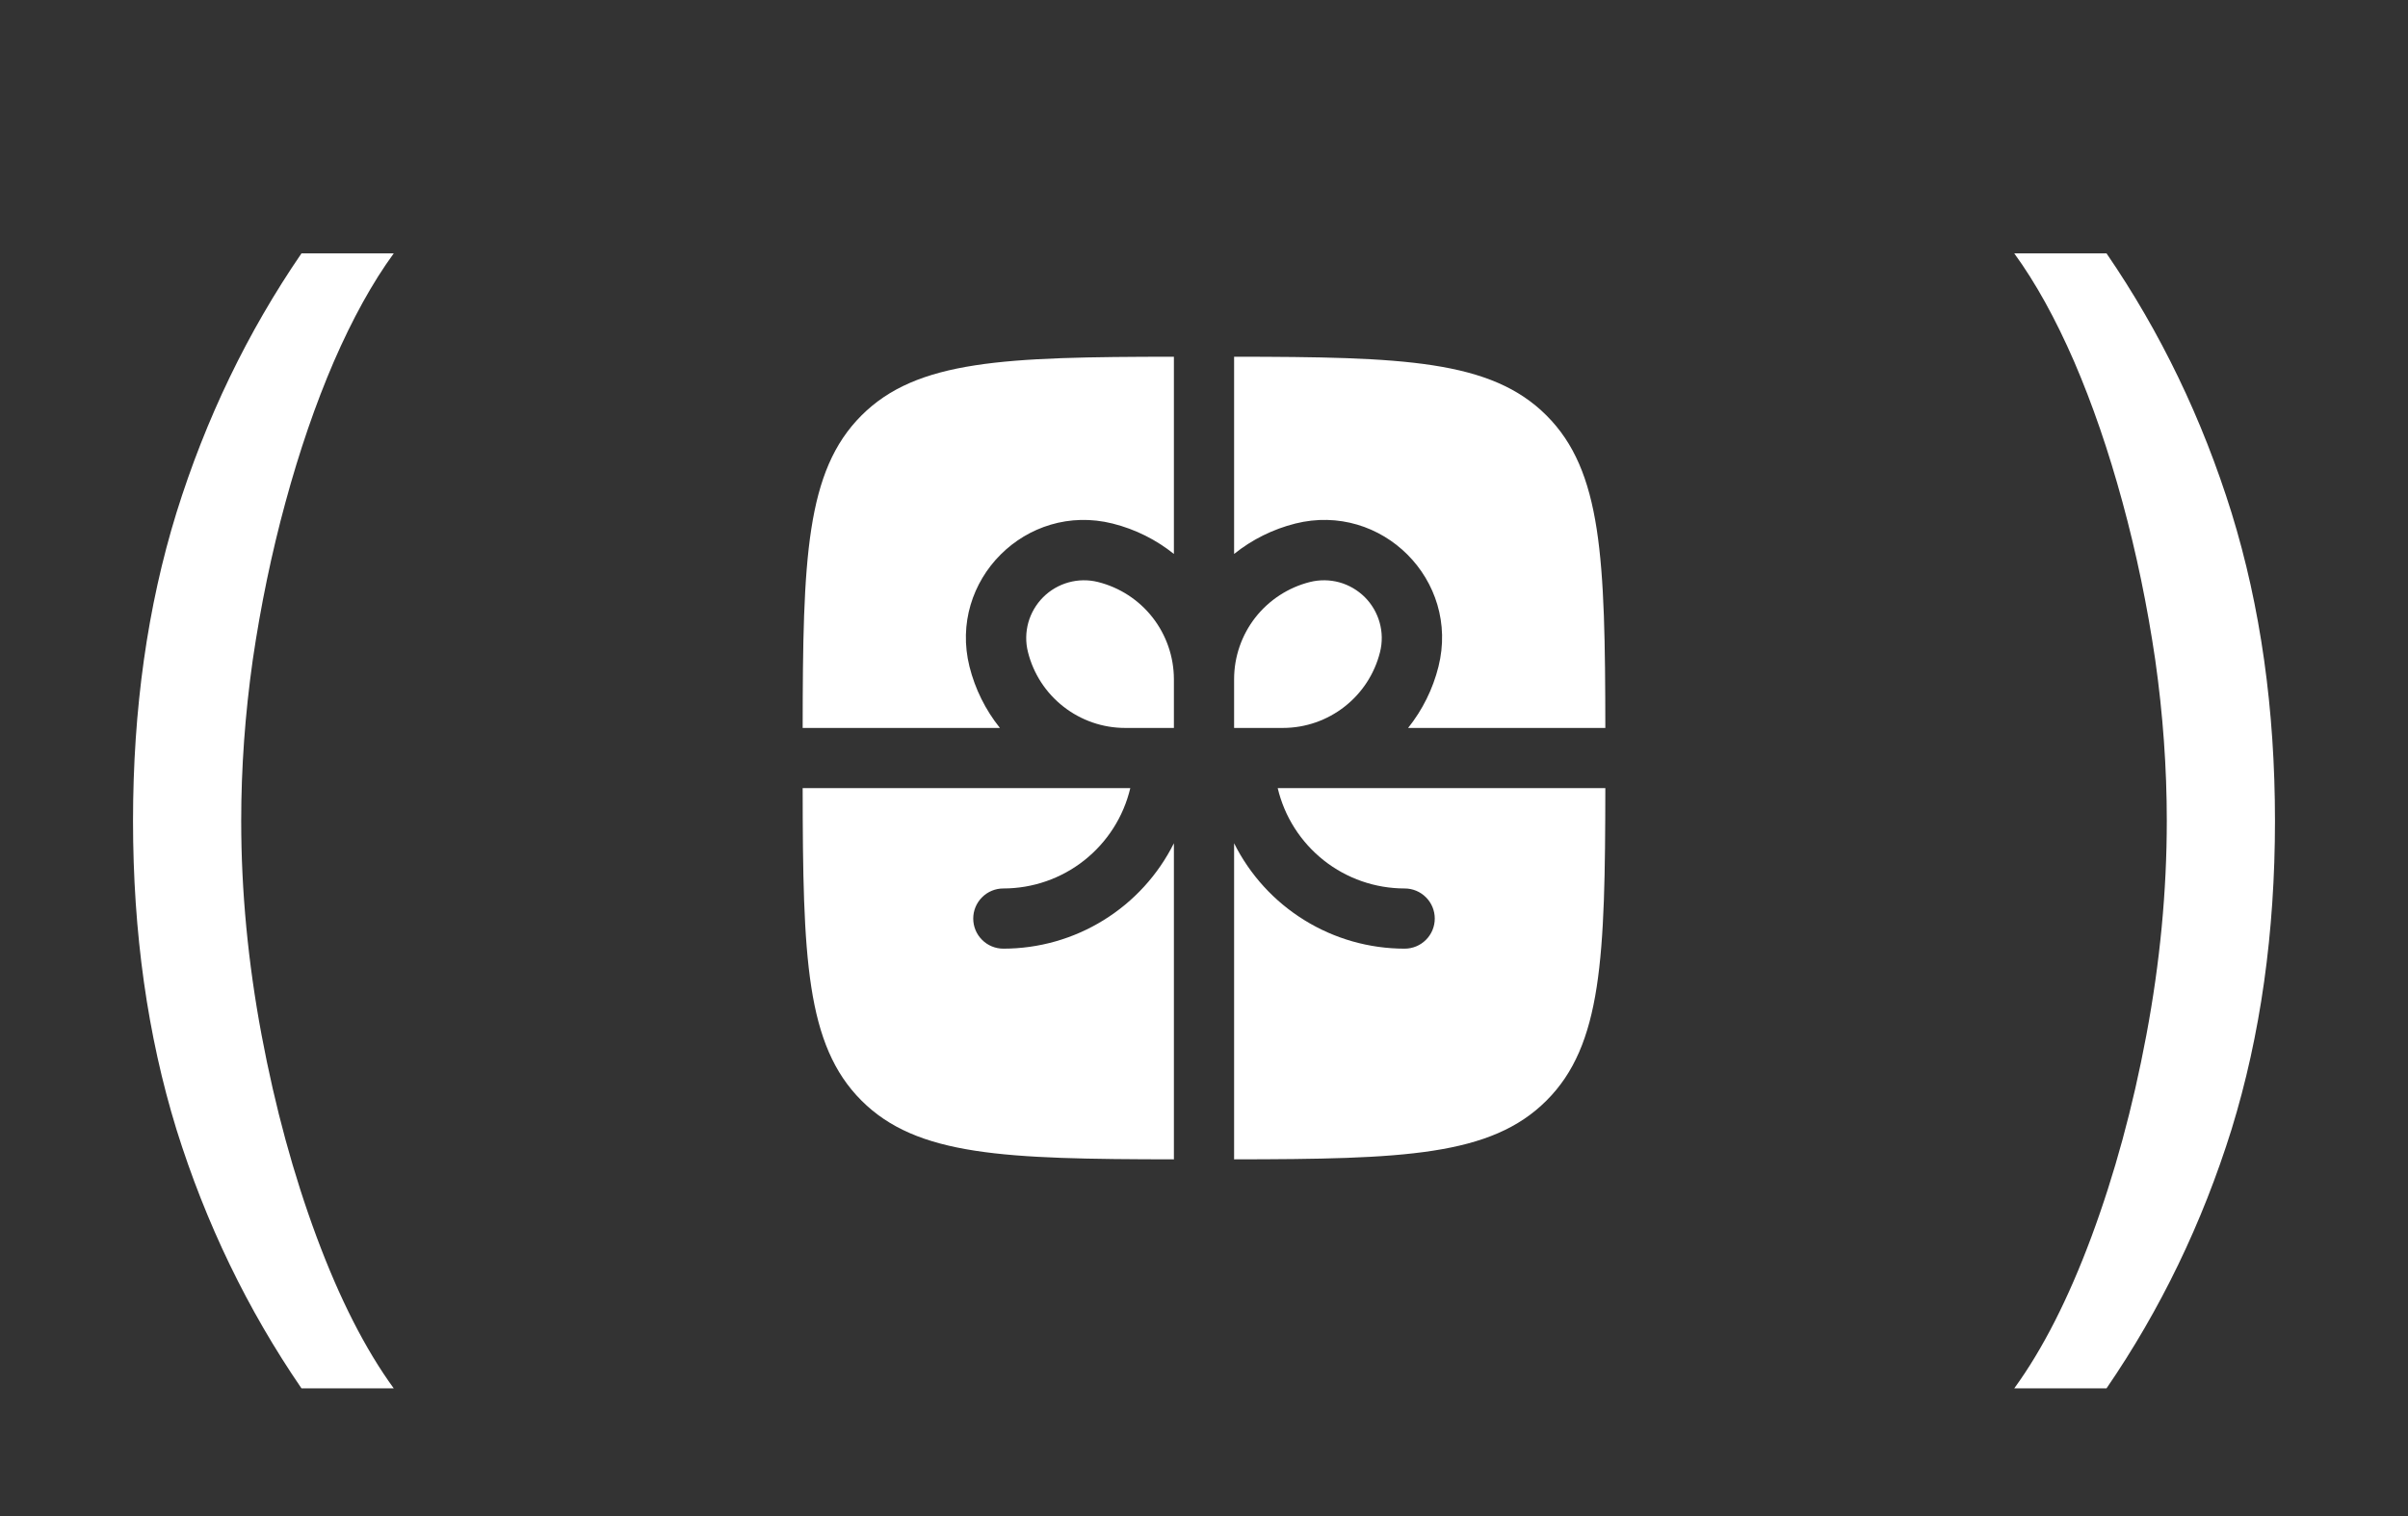
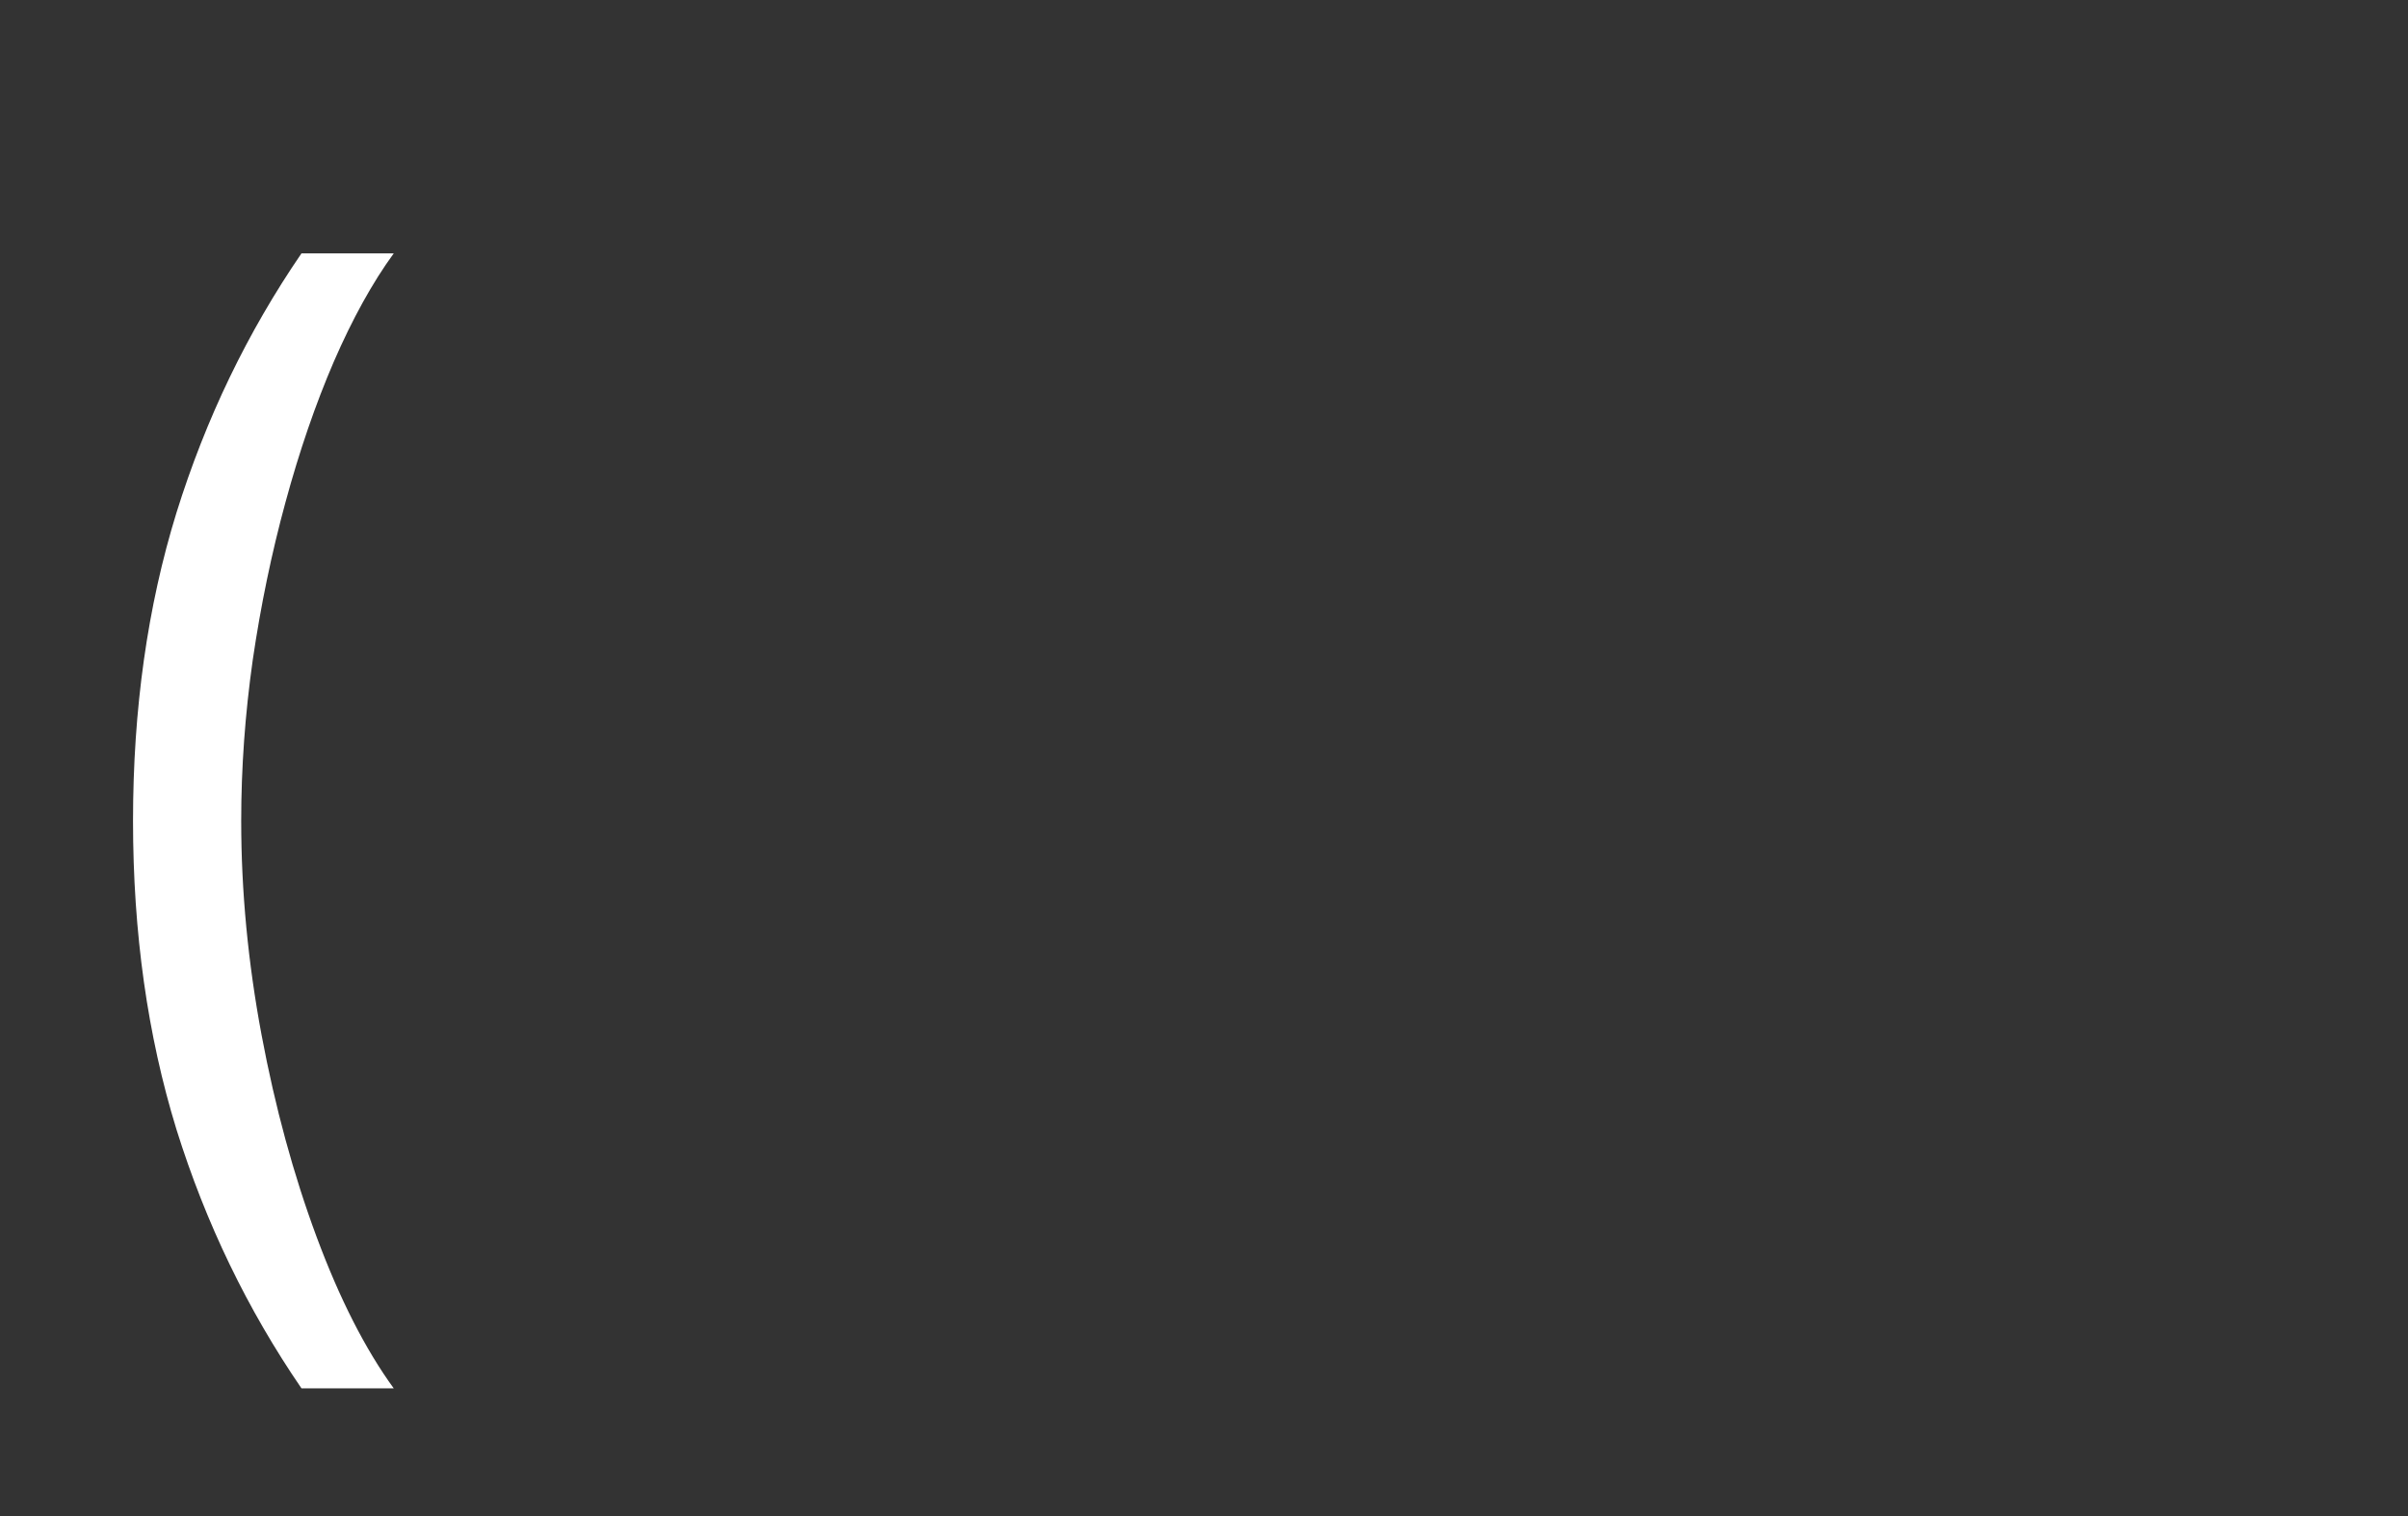
<svg xmlns="http://www.w3.org/2000/svg" width="54" height="34" viewBox="0 0 54 34" fill="none">
  <rect x="0" y="0" width="54" height="34" fill="#333333" stroke="none" />
  <path d="M2.983 18.409C2.983 15.903 3.308 13.6 3.957 11.499C4.614 9.391 5.548 7.452 6.761 5.682H8.83C8.352 6.338 7.905 7.147 7.487 8.108C7.076 9.062 6.715 10.113 6.403 11.26C6.092 12.4 5.847 13.58 5.668 14.8C5.495 16.019 5.409 17.223 5.409 18.409C5.409 19.987 5.562 21.588 5.866 23.212C6.171 24.836 6.582 26.344 7.099 27.736C7.616 29.128 8.193 30.261 8.83 31.136H6.761C5.548 29.366 4.614 27.431 3.957 25.329C3.308 23.222 2.983 20.915 2.983 18.409Z" fill="white" />
-   <path d="M26.325 8C22.528 8.004 20.564 8.072 19.318 9.318C18.072 10.565 18.004 12.528 18 16.325H22.423C22.099 15.921 21.867 15.452 21.741 14.95C21.258 13.013 23.013 11.258 24.95 11.741C25.465 11.87 25.931 12.107 26.325 12.423V8ZM18 17.675C18.004 21.471 18.072 23.435 19.318 24.681C20.565 25.928 22.528 25.995 26.325 26V18.911C25.97 19.621 25.424 20.219 24.748 20.636C24.073 21.054 23.294 21.275 22.5 21.275C22.321 21.275 22.149 21.204 22.023 21.077C21.896 20.951 21.825 20.779 21.825 20.6C21.825 20.421 21.896 20.249 22.023 20.123C22.149 19.996 22.321 19.925 22.5 19.925C23.159 19.925 23.798 19.703 24.314 19.295C24.831 18.886 25.195 18.316 25.347 17.675H18ZM27.675 26C31.471 25.995 33.435 25.928 34.681 24.681C35.928 23.436 35.995 21.471 36 17.675H28.653C28.805 18.316 29.169 18.886 29.686 19.295C30.202 19.703 30.841 19.925 31.5 19.925C31.679 19.925 31.851 19.996 31.977 20.123C32.104 20.249 32.175 20.421 32.175 20.6C32.175 20.779 32.104 20.951 31.977 21.077C31.851 21.204 31.679 21.275 31.5 21.275C30.706 21.275 29.927 21.054 29.252 20.636C28.576 20.219 28.03 19.621 27.675 18.911V26ZM36 16.325C35.995 12.528 35.928 10.564 34.681 9.318C33.436 8.072 31.471 8.004 27.675 8V12.423C28.079 12.099 28.548 11.867 29.049 11.741C30.987 11.257 32.743 13.012 32.258 14.95C32.133 15.452 31.9 15.921 31.577 16.325H36Z" fill="white" />
-   <path d="M24.622 13.052C25.108 13.174 25.54 13.454 25.848 13.849C26.156 14.244 26.324 14.731 26.325 15.232V16.325H25.231C24.73 16.325 24.244 16.157 23.849 15.848C23.454 15.54 23.173 15.108 23.052 14.622C22.997 14.405 23.001 14.178 23.06 13.963C23.12 13.748 23.235 13.551 23.393 13.393C23.551 13.235 23.747 13.121 23.962 13.061C24.178 13.001 24.405 12.998 24.622 13.052ZM27.675 15.232V16.325H28.768C29.799 16.325 30.698 15.623 30.948 14.622C31.002 14.405 30.999 14.178 30.939 13.963C30.879 13.747 30.765 13.551 30.607 13.393C30.448 13.235 30.252 13.12 30.037 13.06C29.821 13.001 29.594 12.998 29.377 13.052C28.891 13.174 28.46 13.455 28.151 13.849C27.843 14.244 27.675 14.731 27.675 15.232Z" fill="white" />
-   <path d="M51.017 18.409C51.017 15.903 50.692 13.6 50.043 11.499C49.386 9.391 48.452 7.452 47.239 5.682H45.17C45.648 6.338 46.095 7.147 46.513 8.108C46.924 9.062 47.285 10.113 47.597 11.26C47.908 12.4 48.153 13.58 48.332 14.8C48.505 16.019 48.591 17.223 48.591 18.409C48.591 19.987 48.438 21.588 48.133 23.212C47.829 24.836 47.418 26.344 46.901 27.736C46.383 29.128 45.807 30.261 45.17 31.136H47.239C48.452 29.366 49.386 27.431 50.043 25.329C50.692 23.222 51.017 20.915 51.017 18.409Z" fill="white" />
</svg>